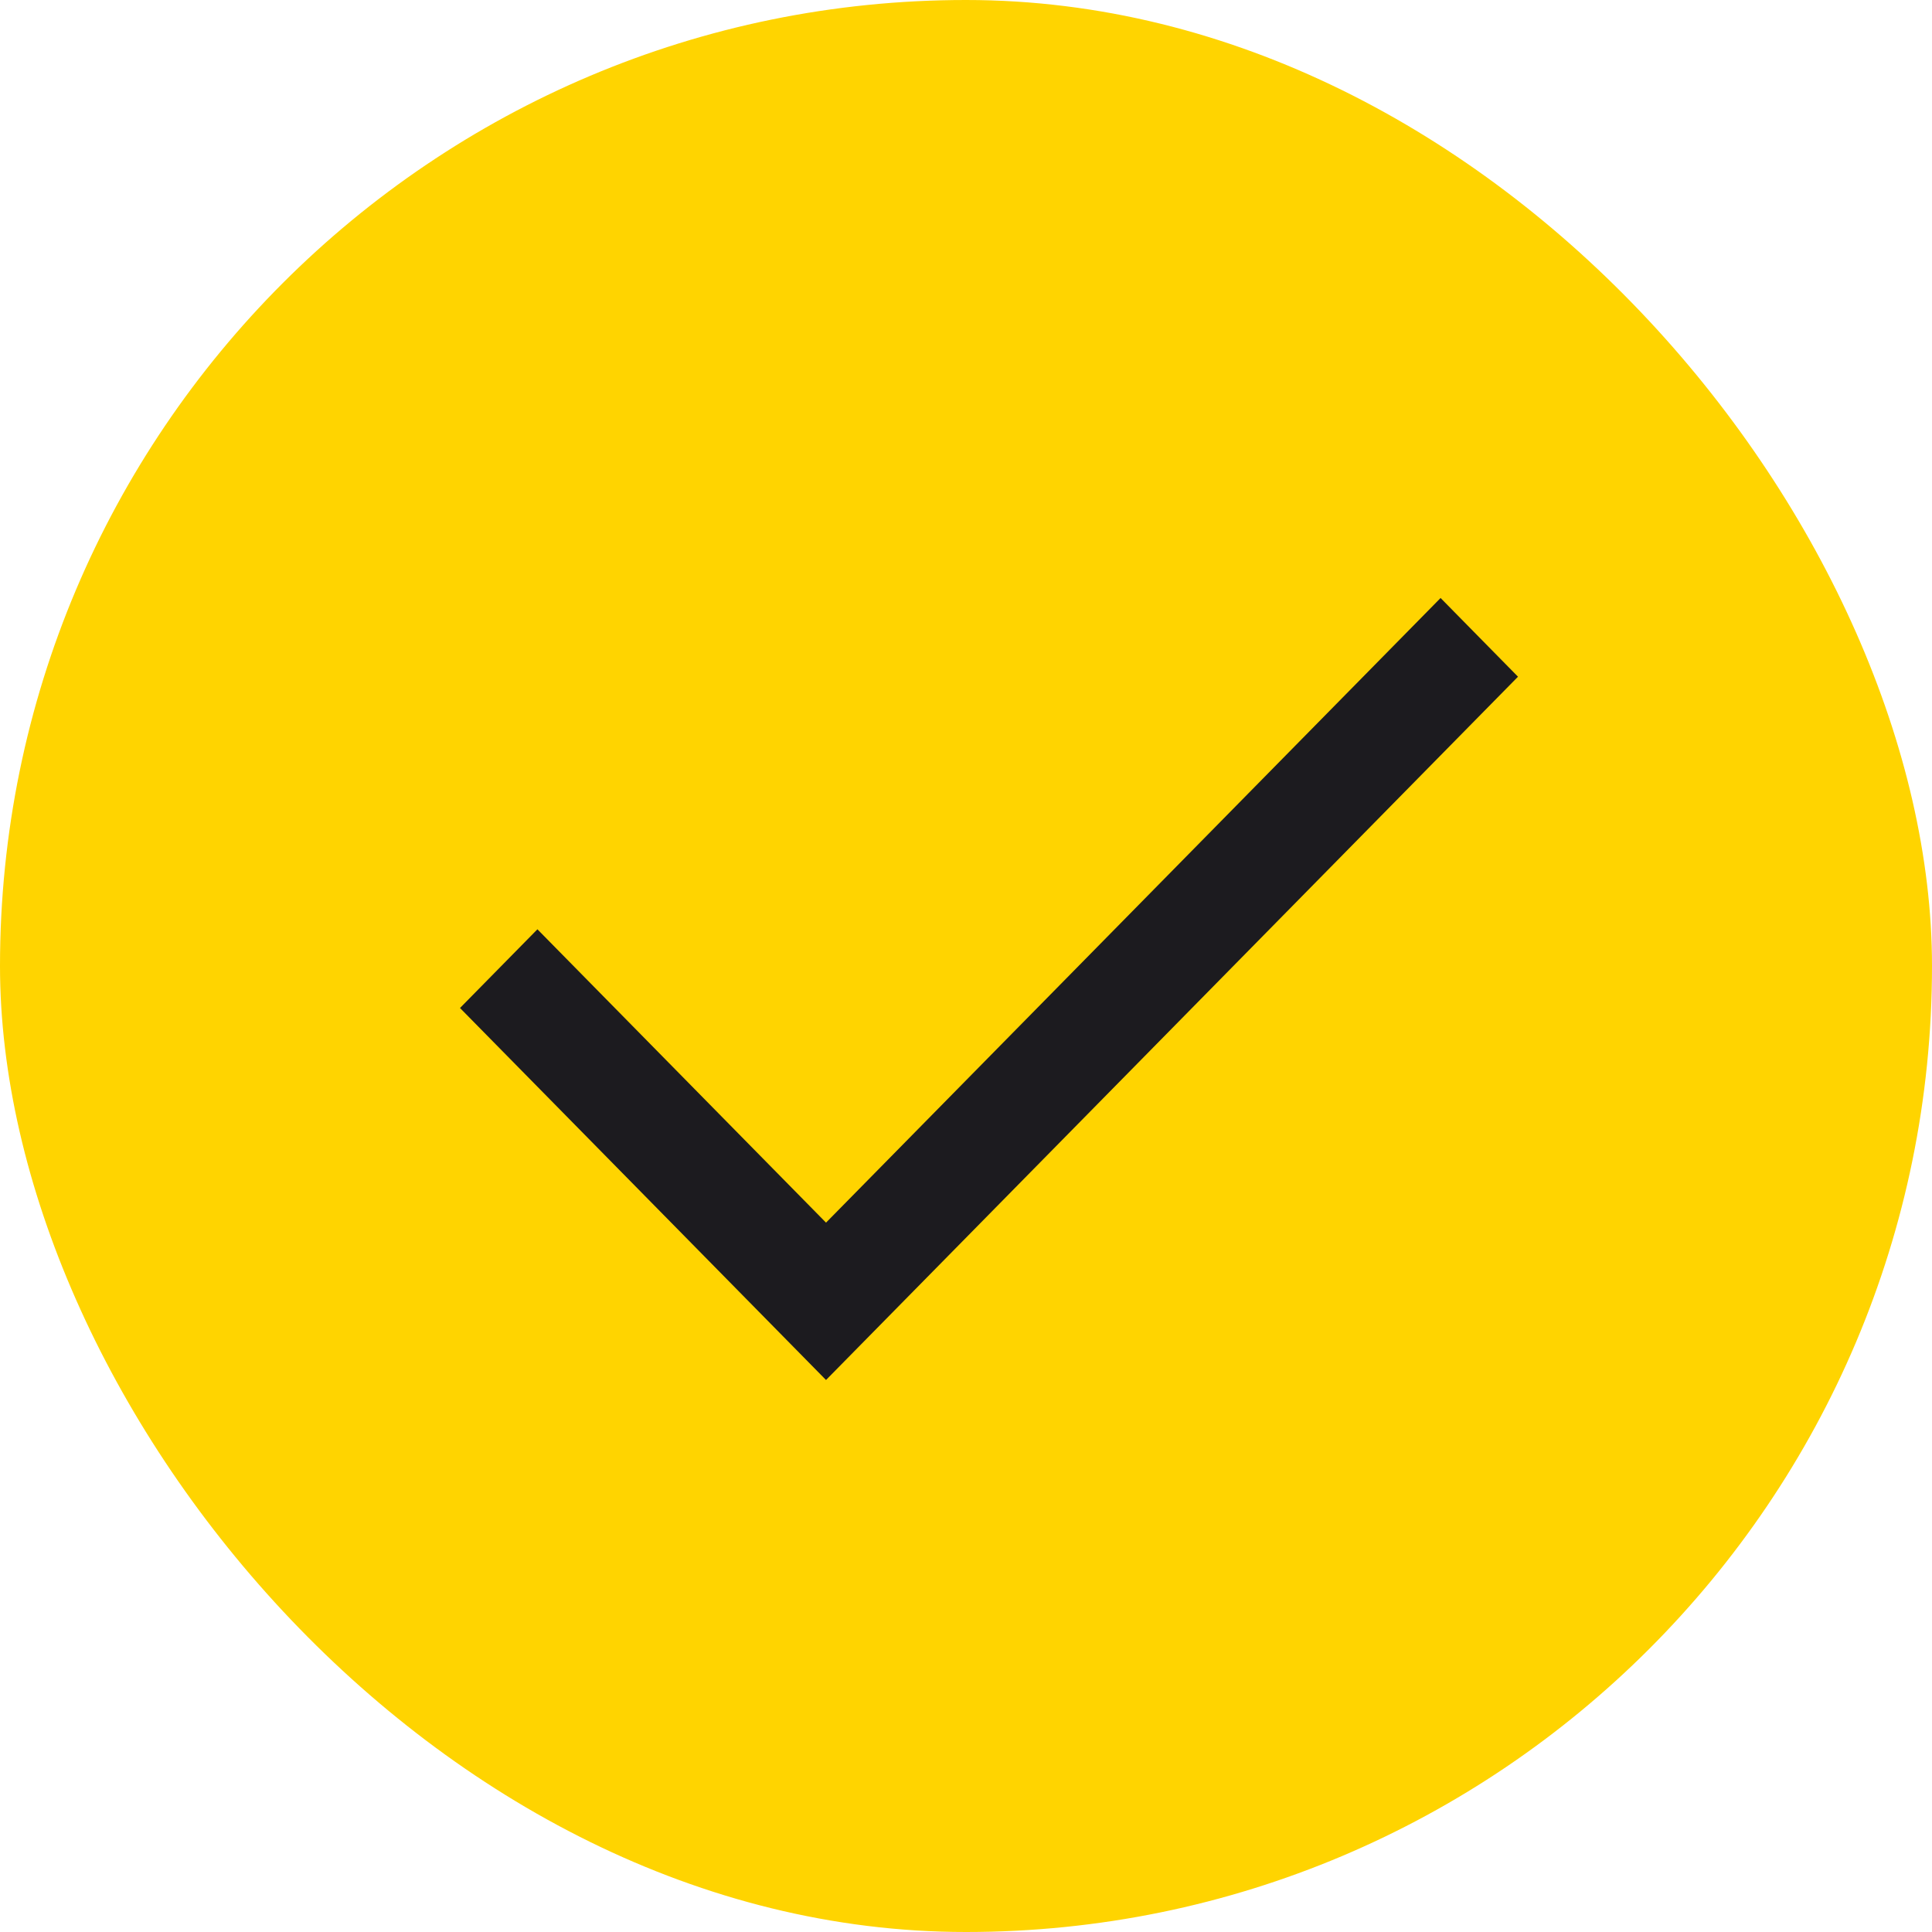
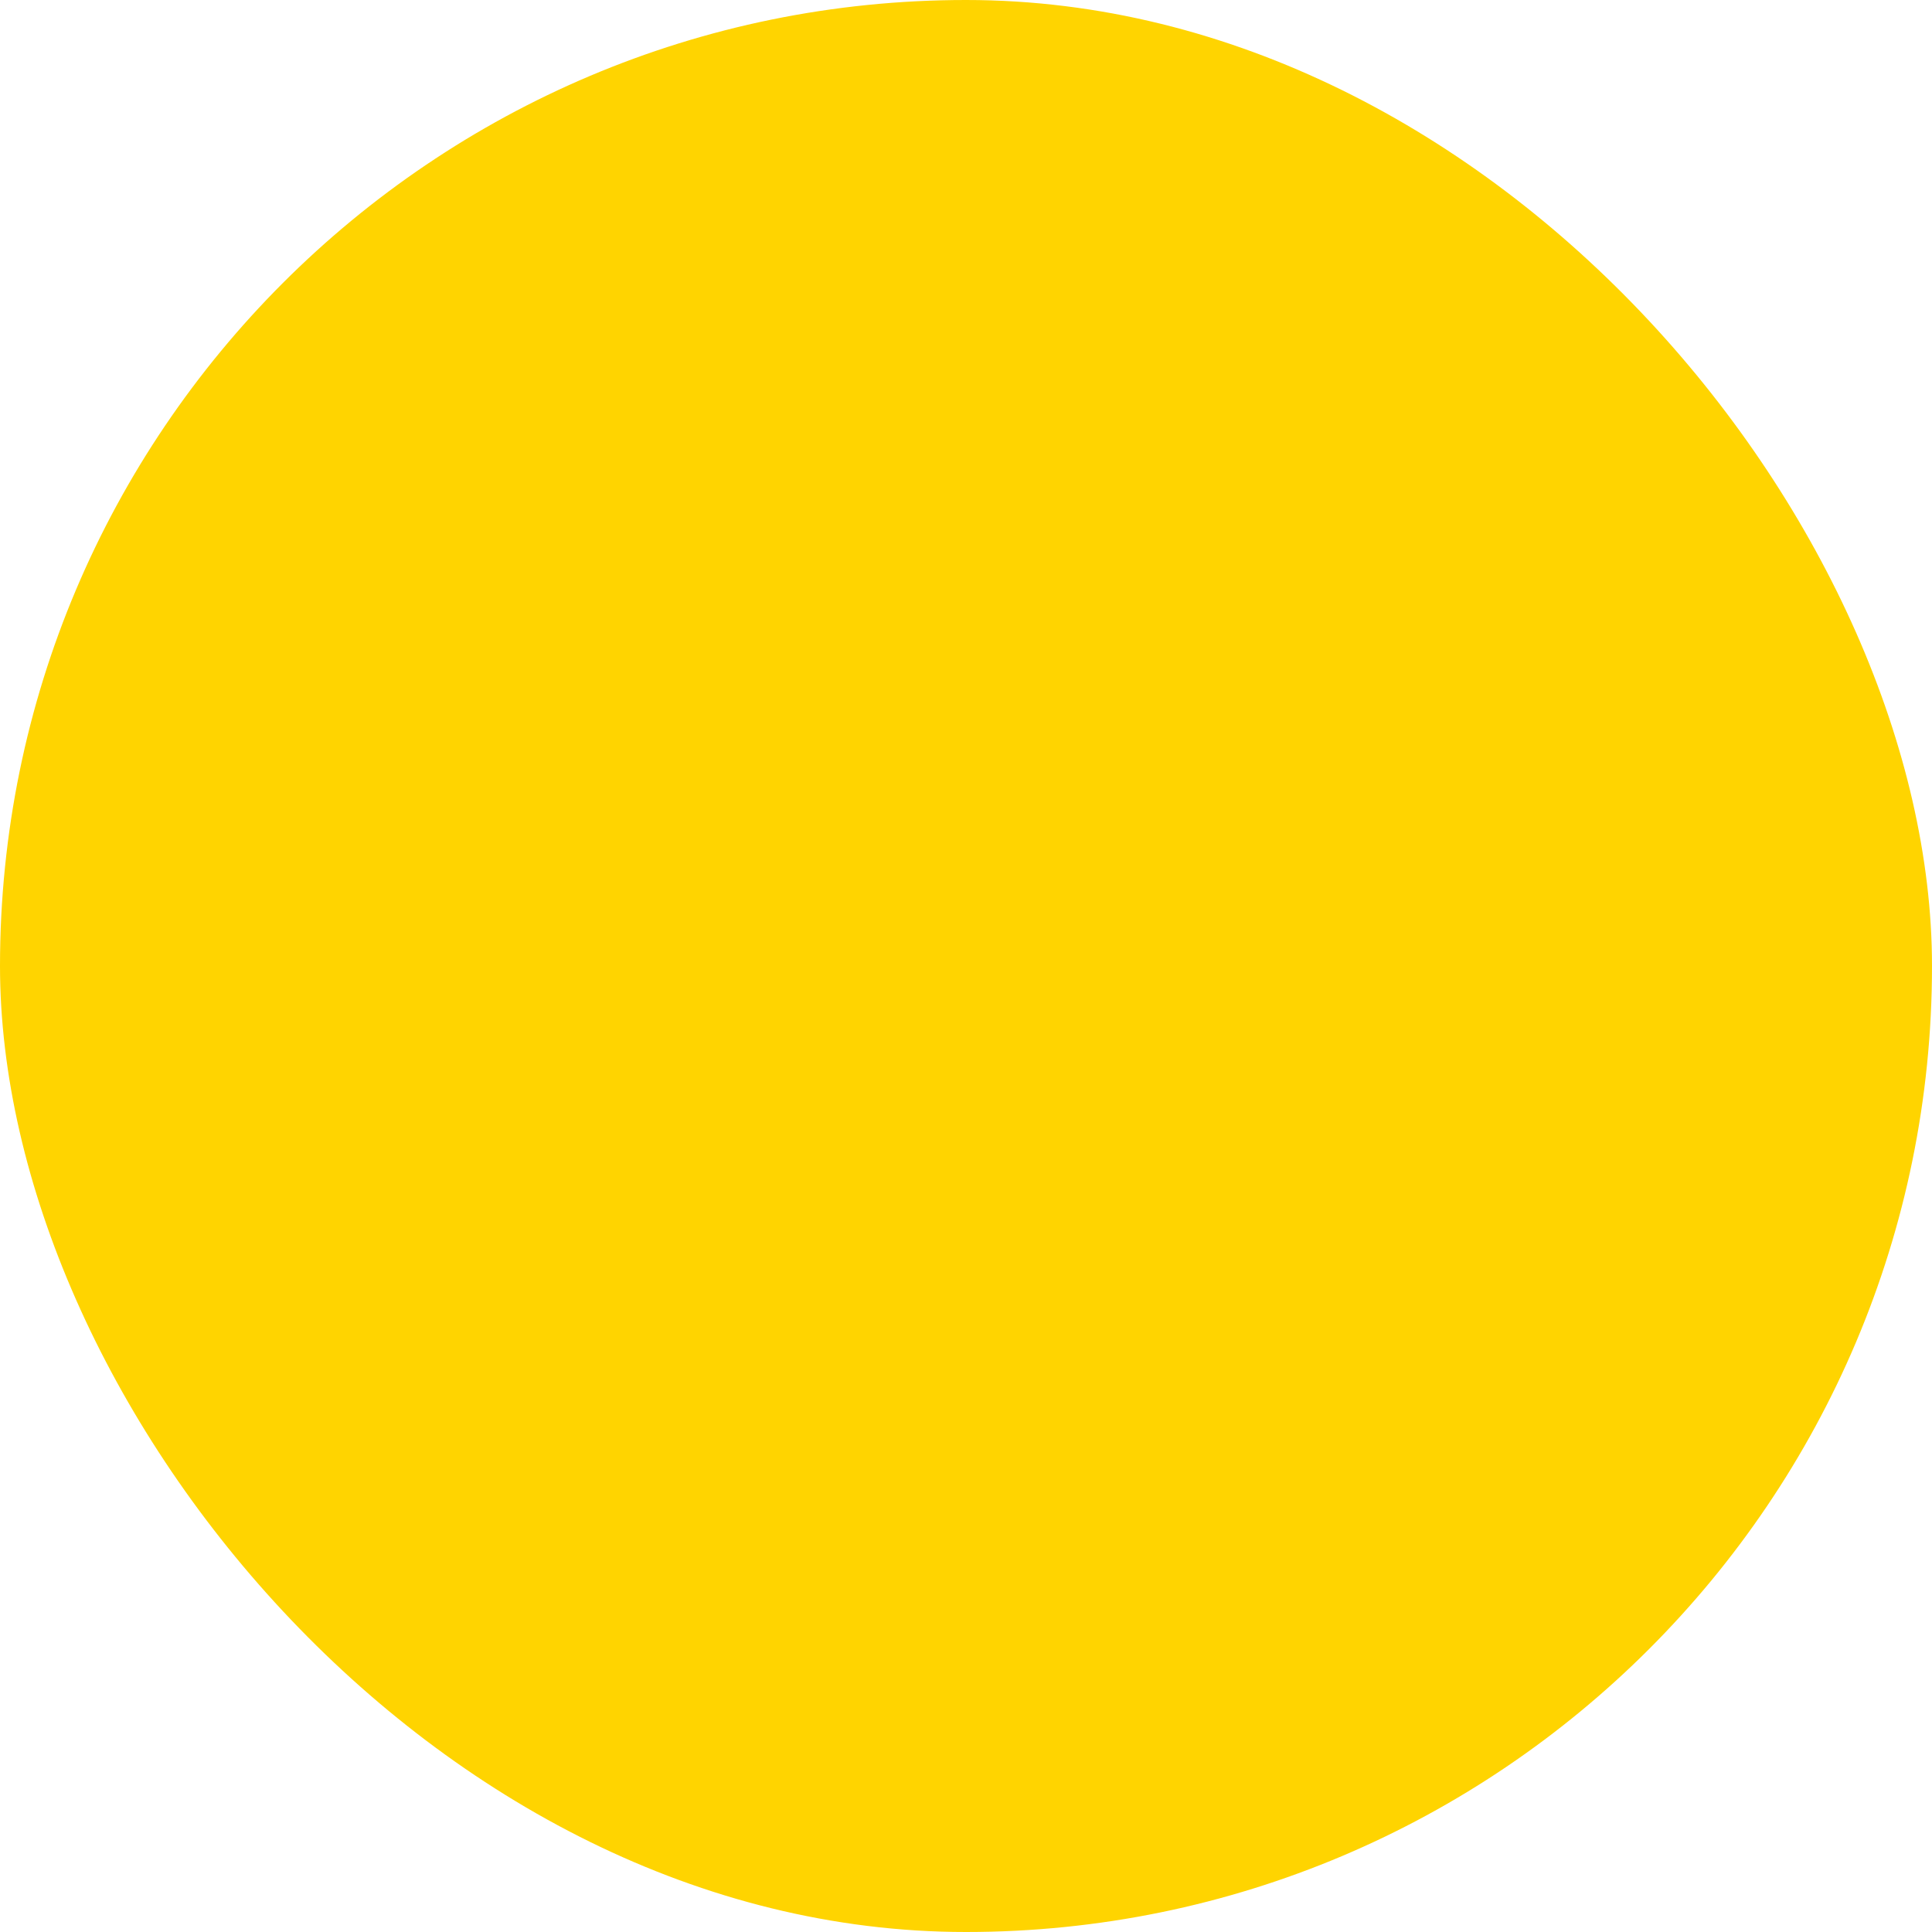
<svg xmlns="http://www.w3.org/2000/svg" width="42" height="42" viewBox="0 0 42 42" fill="none">
  <rect width="42" height="42" rx="21" fill="#FFD400" />
-   <path d="M17.957 30L10 21.913L11.683 20.202L17.957 26.579L31.317 13L33 14.711L17.957 30Z" fill="#1C1B1F" />
</svg>